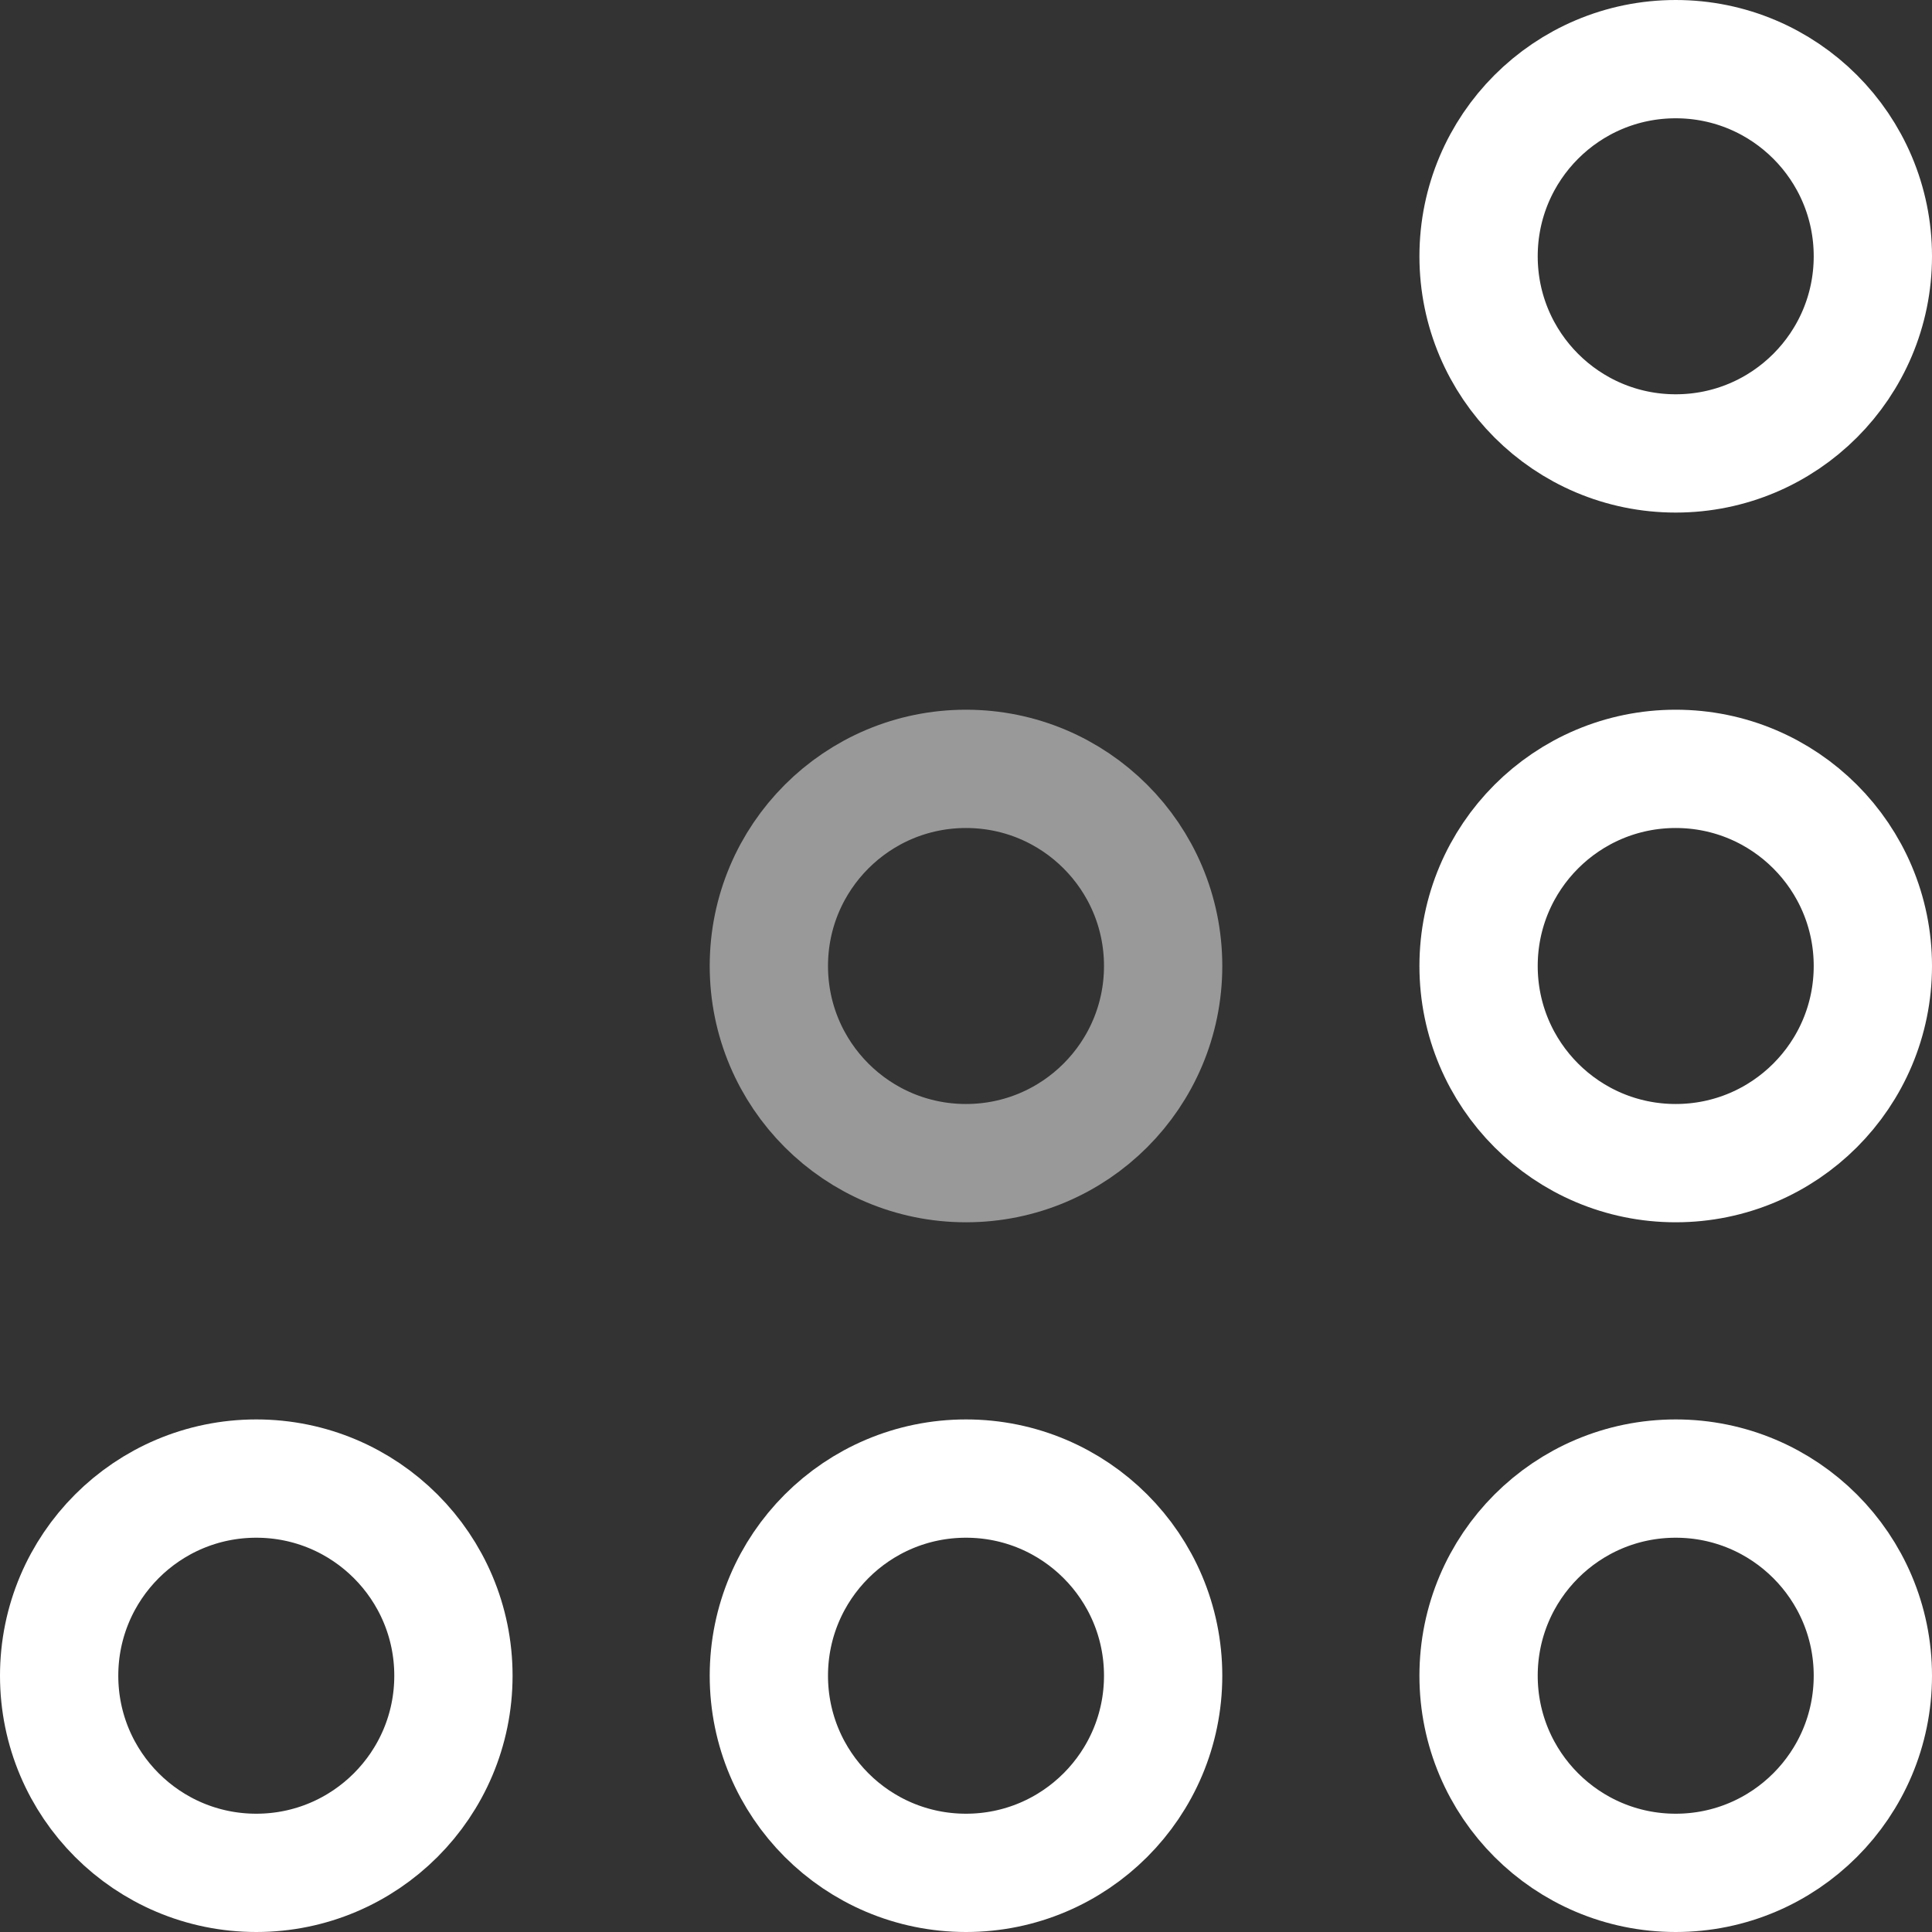
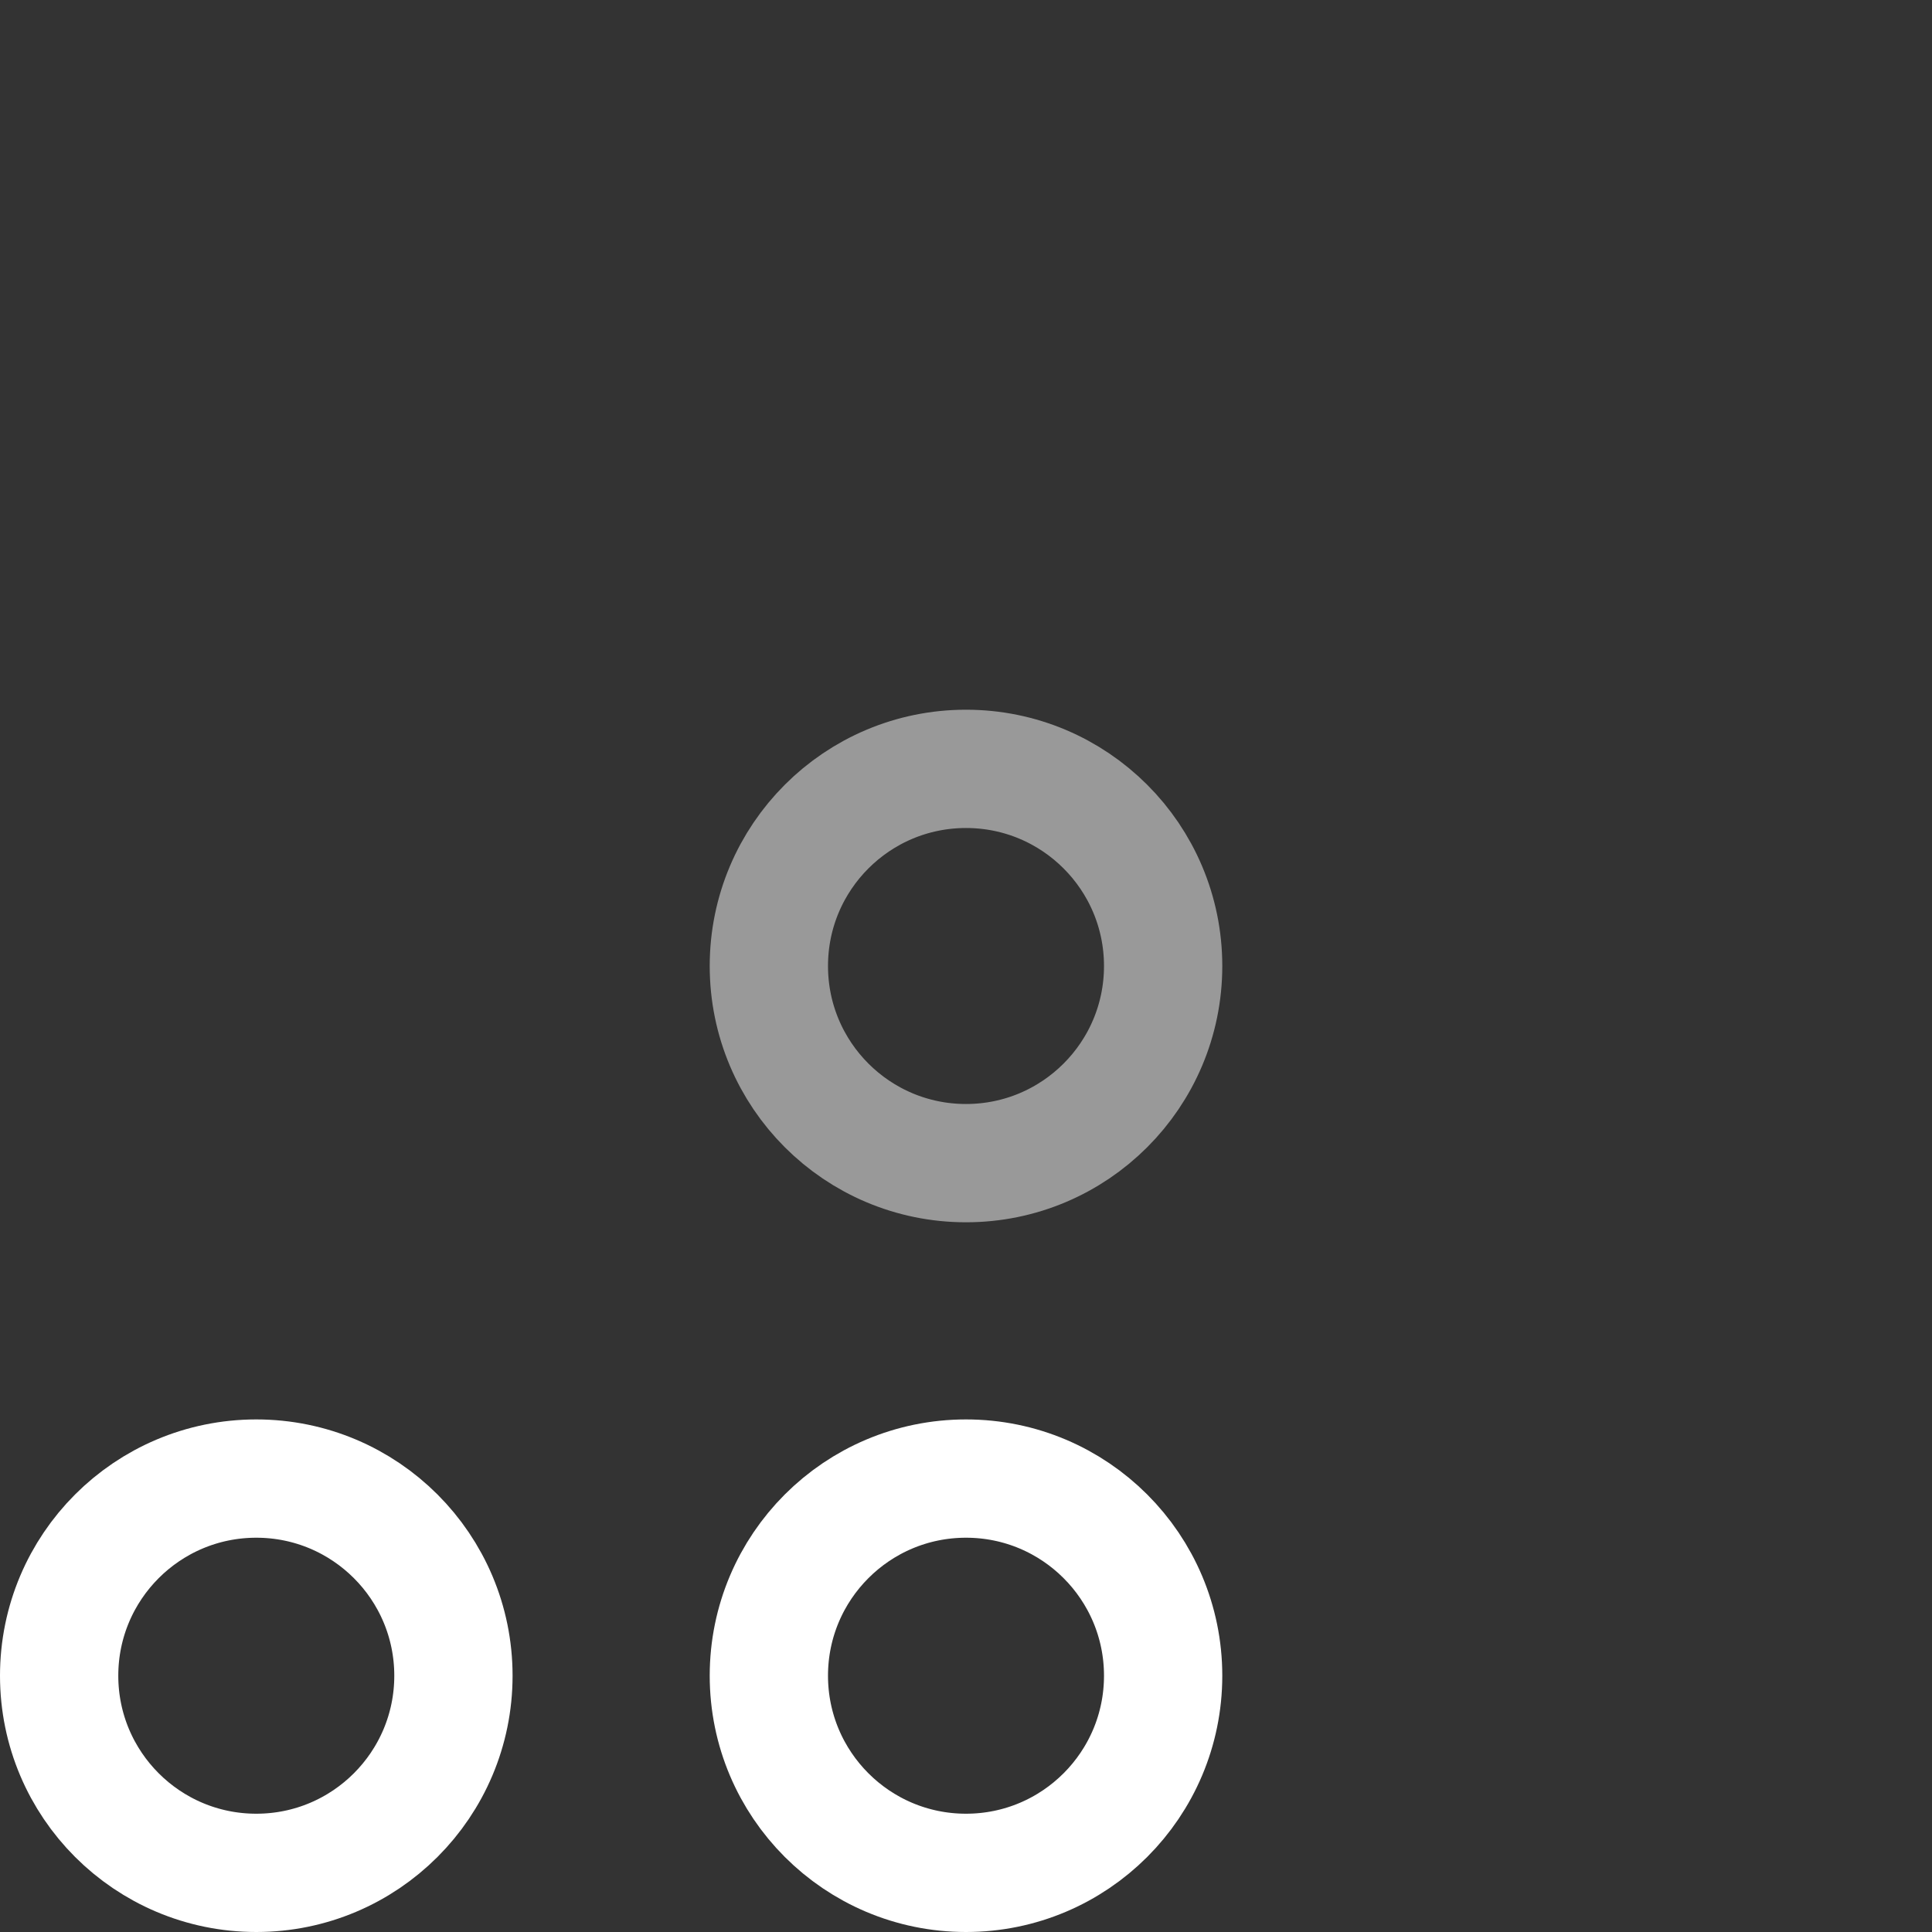
<svg xmlns="http://www.w3.org/2000/svg" width="49" height="49" viewBox="0 0 49 49">
  <rect x="0" y="0" width="49" height="49" fill="#333333" stroke="none" />
  <g id="cta_pattern_-_bottom" data-name="cta pattern - bottom" transform="translate(7944 -1544) rotate(90)">
    <g id="Ellipse_26" data-name="Ellipse 26" transform="translate(1544 7895)" fill="none" stroke="#fff" stroke-width="3">
      <circle cx="6.5" cy="6.5" r="6.5" stroke="none" />
-       <circle cx="6.5" cy="6.5" r="5" fill="none" />
    </g>
    <g id="Ellipse_27" data-name="Ellipse 27" transform="translate(1562 7895)" fill="none" stroke="#fff" stroke-width="3">
-       <circle cx="6.5" cy="6.5" r="6.5" stroke="none" />
-       <circle cx="6.5" cy="6.5" r="5" fill="none" />
-     </g>
+       </g>
    <g id="Ellipse_28" data-name="Ellipse 28" transform="translate(1580 7895)" fill="none" stroke="#fff" stroke-width="3">
      <circle cx="6.5" cy="6.5" r="6.5" stroke="none" />
-       <circle cx="6.5" cy="6.5" r="5" fill="none" />
    </g>
    <g id="Ellipse_29" data-name="Ellipse 29" transform="translate(1580 7913)" fill="none" stroke="#fff" stroke-width="3">
-       <circle cx="6.5" cy="6.5" r="6.5" stroke="none" />
      <circle cx="6.5" cy="6.5" r="5" fill="none" />
    </g>
    <g id="Ellipse_30" data-name="Ellipse 30" transform="translate(1562 7913)" fill="none" stroke="#fff" stroke-width="3" opacity="0.5">
      <circle cx="6.5" cy="6.5" r="6.5" stroke="none" />
      <circle cx="6.5" cy="6.5" r="5" fill="none" />
    </g>
    <g id="Ellipse_31" data-name="Ellipse 31" transform="translate(1580 7931)" fill="none" stroke="#fff" stroke-width="3">
      <circle cx="6.5" cy="6.5" r="6.5" stroke="none" />
      <circle cx="6.5" cy="6.5" r="5" fill="none" />
    </g>
  </g>
</svg>